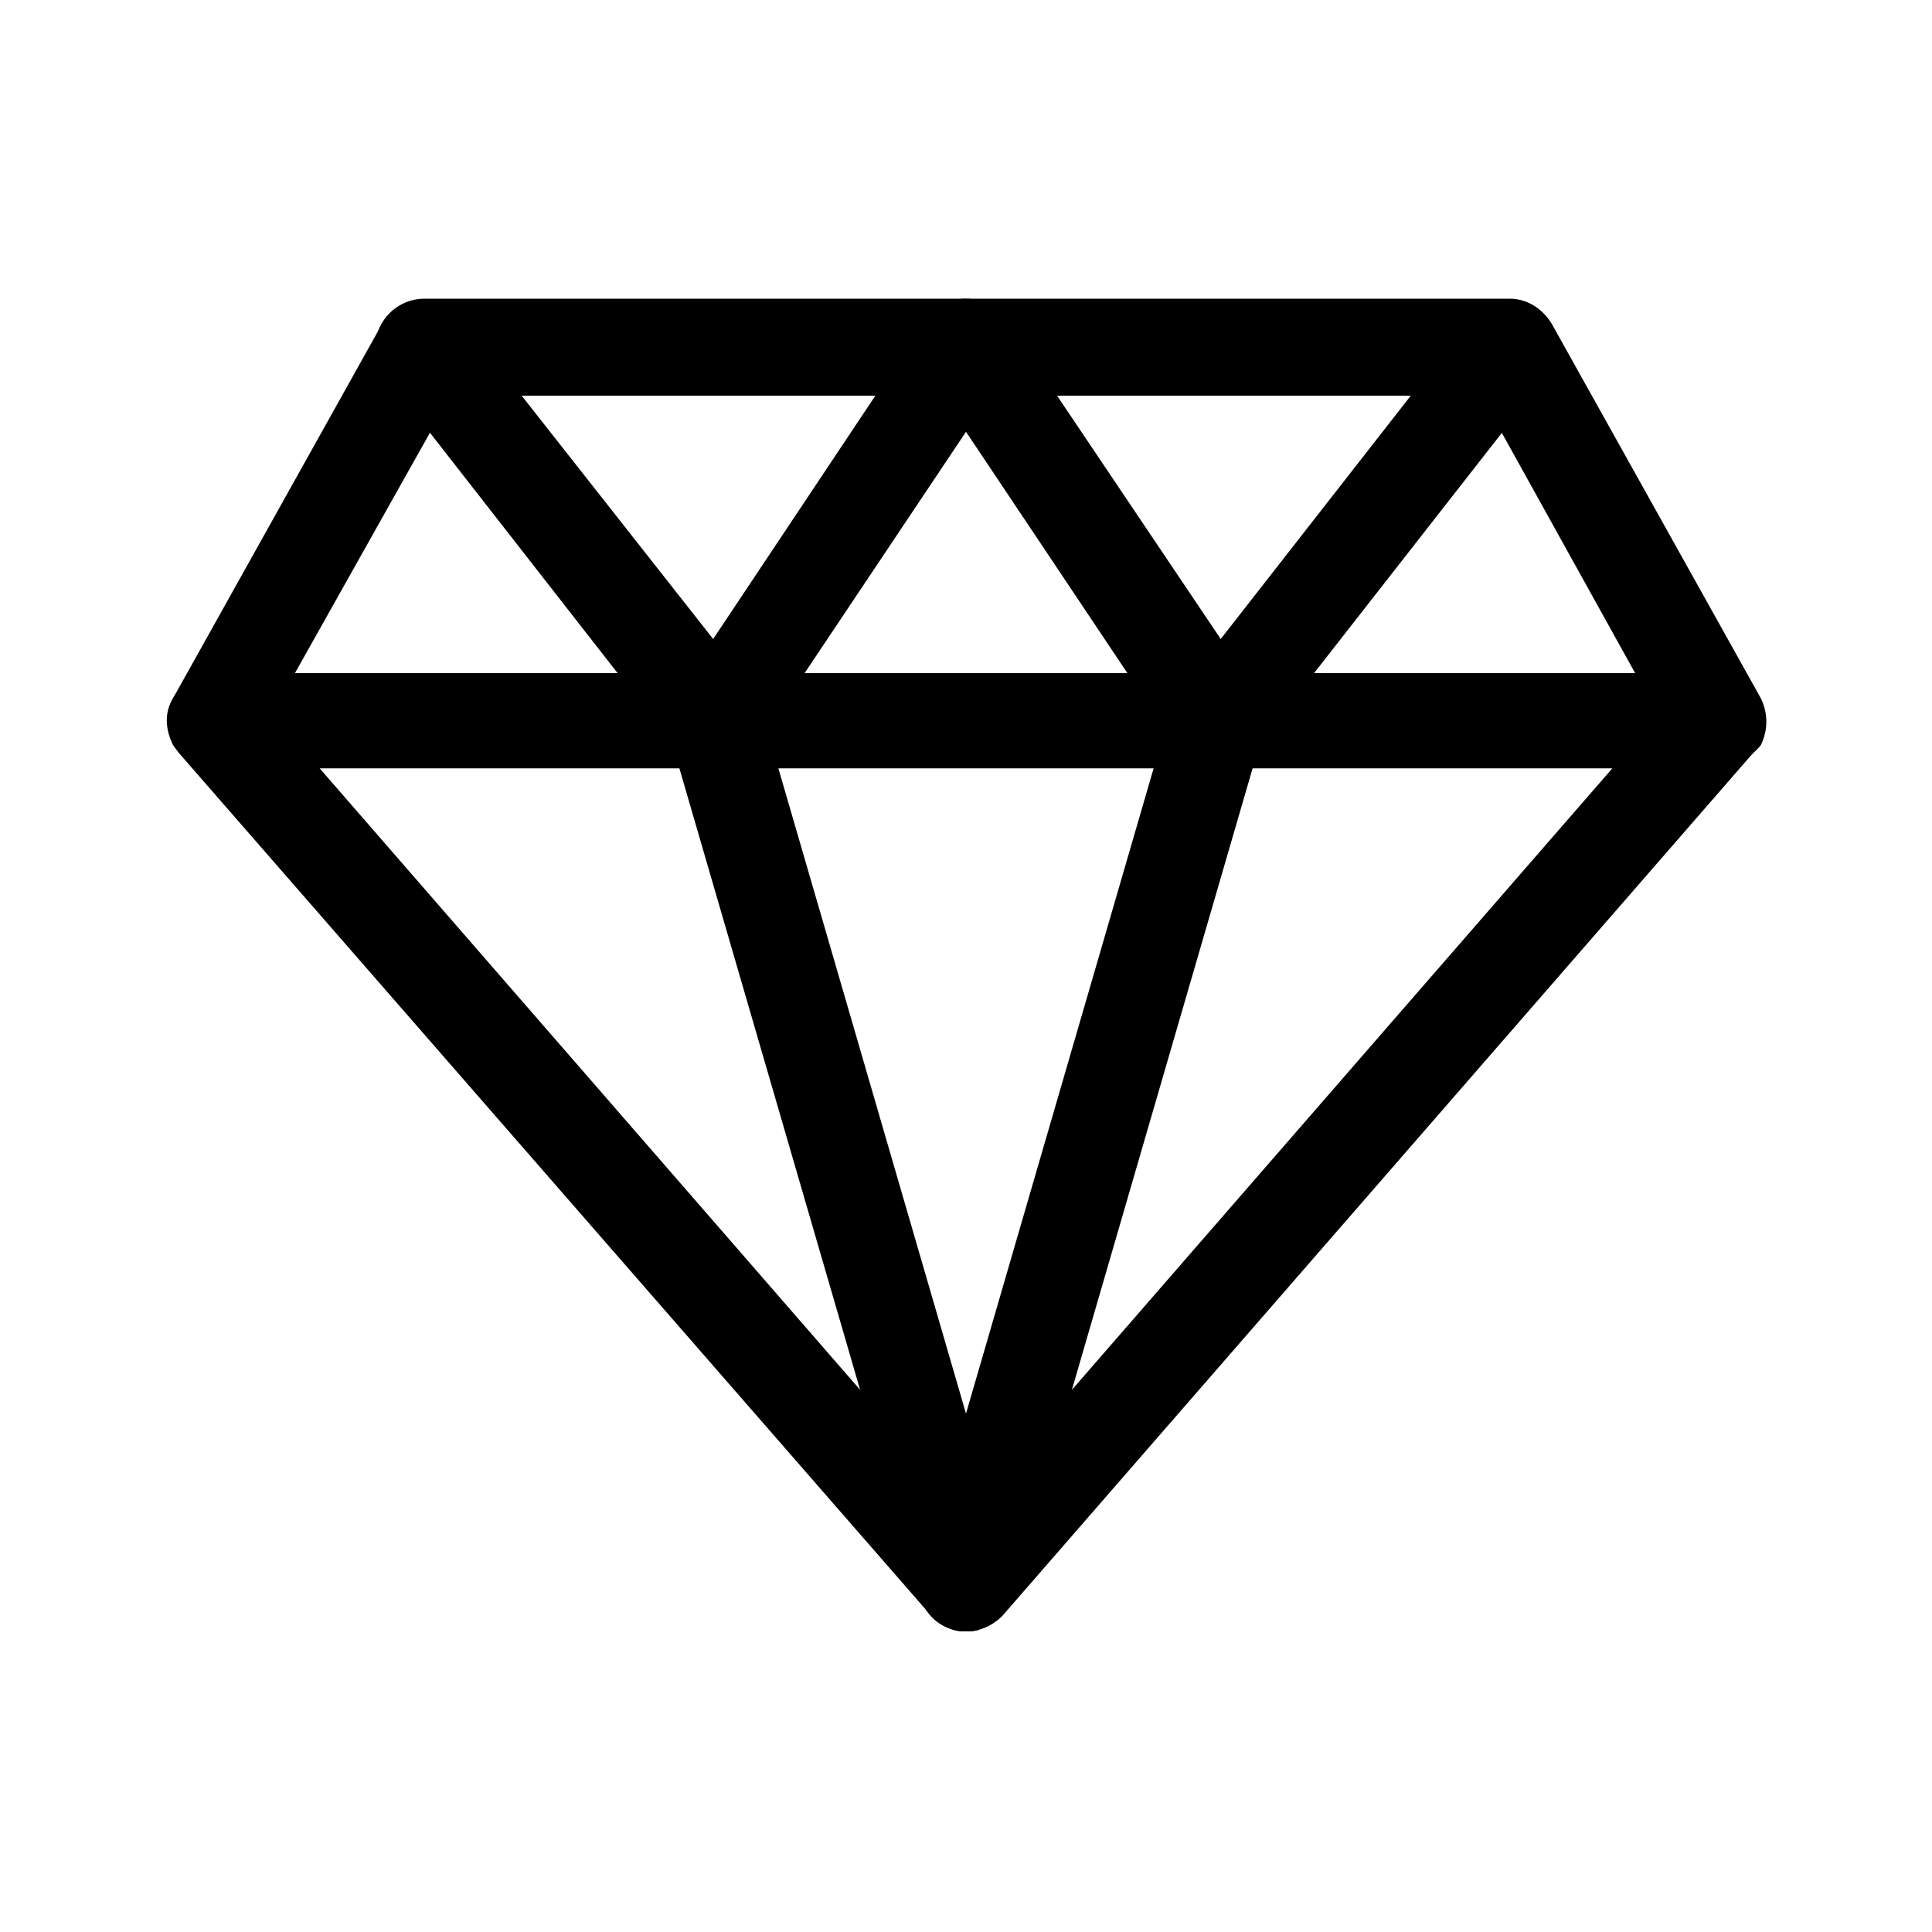
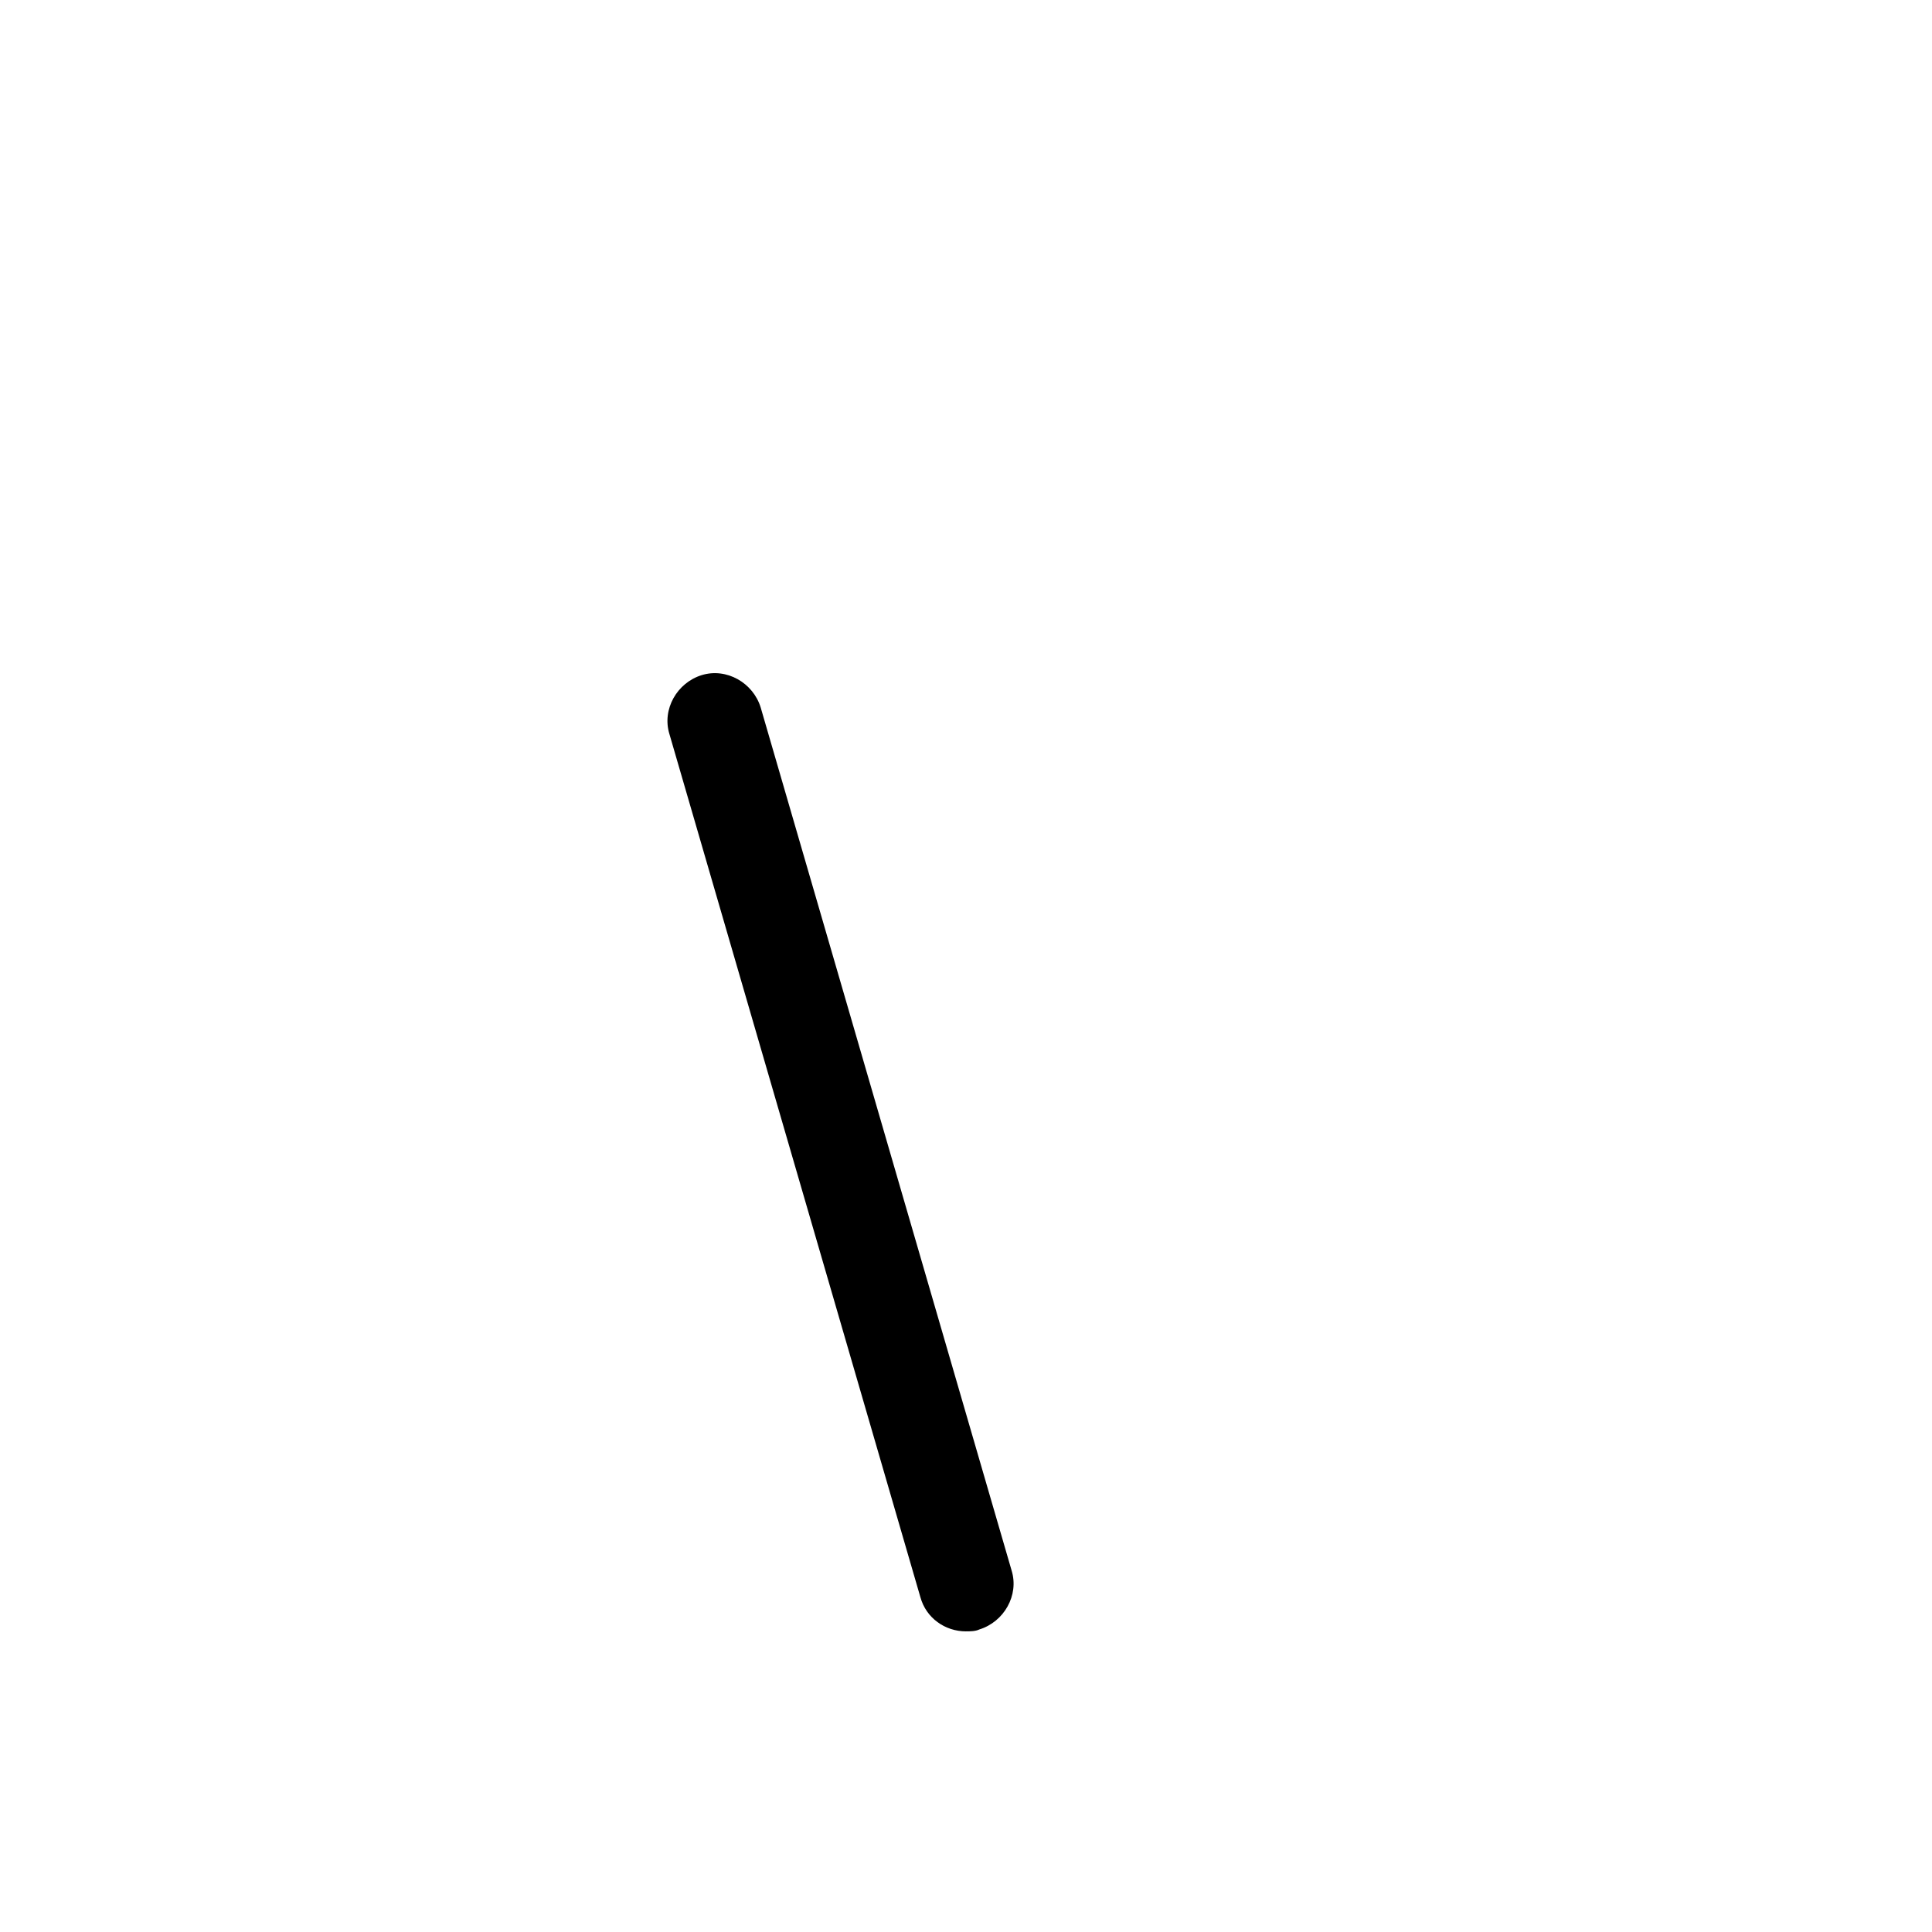
<svg xmlns="http://www.w3.org/2000/svg" fill="#000000" width="800px" height="800px" version="1.1" viewBox="144 144 512 512">
  <g>
-     <path d="m400 576.33c-3.527 0-7.055-1.512-9.574-4.535l-199-228.23c-3.023-4.027-4.031-9.066-2.016-13.602s6.551-7.559 11.586-7.559h398.01c5.039 0 9.574 3.023 11.586 7.559 2.016 4.535 1.512 9.574-2.016 13.602l-199 228.73c-2.519 2.519-6.047 4.031-9.57 4.031zm-171.3-228.73 171.3 196.99 171.3-196.99z" />
-     <path d="m599 347.6h-398.01c-4.535 0-8.566-2.519-11.082-6.047-2.016-4.031-2.519-8.566 0-12.594l55.418-99.25c2.016-4.031 6.551-6.551 11.082-6.551h287.68c4.535 0 8.566 2.519 11.082 6.551l55.418 99.25c2.016 4.031 2.016 8.566 0 12.594-3.023 3.527-7.051 6.047-11.586 6.047zm-376.85-25.191h355.19l-40.809-73.555h-273.07z" />
    <path d="m400 576.33c-5.543 0-10.578-3.527-12.09-9.07l-66.508-228.73c-2.016-6.551 2.016-13.602 8.566-15.617s13.602 2.016 15.617 8.566l66.504 228.73c2.016 6.551-2.016 13.602-8.566 15.617-1.008 0.5-2.516 0.5-3.523 0.5z" />
-     <path d="m400 576.33c-1.008 0-2.519 0-3.527-0.504-6.551-2.016-10.578-9.07-8.566-15.617l66.504-228.73c2.016-6.551 9.07-10.578 15.617-8.566 6.551 2.016 10.578 9.07 8.566 15.617l-66.504 228.73c-1.512 5.543-6.551 9.07-12.09 9.07z" />
-     <path d="m466.5 347.6c-0.504 0-0.504 0 0 0-4.535 0-8.062-2.016-10.578-5.543l-55.922-83.629-55.926 83.629c-2.016 3.527-6.047 5.543-10.078 5.543s-8.062-1.512-10.578-5.039l-77.082-98.746c-4.535-5.543-3.527-13.602 2.016-17.633 5.543-4.031 13.602-3.527 17.633 2.016l67.008 85.145 56.426-84.641c2.519-3.527 6.047-5.543 10.578-5.543 4.031 0 8.062 2.016 10.578 5.543l56.93 84.641 66.504-85.145c4.031-5.543 12.09-6.551 17.633-2.016s6.551 12.09 2.016 17.633l-77.582 99.25c-2.016 3.023-6.047 4.535-9.574 4.535z" />
  </g>
</svg>